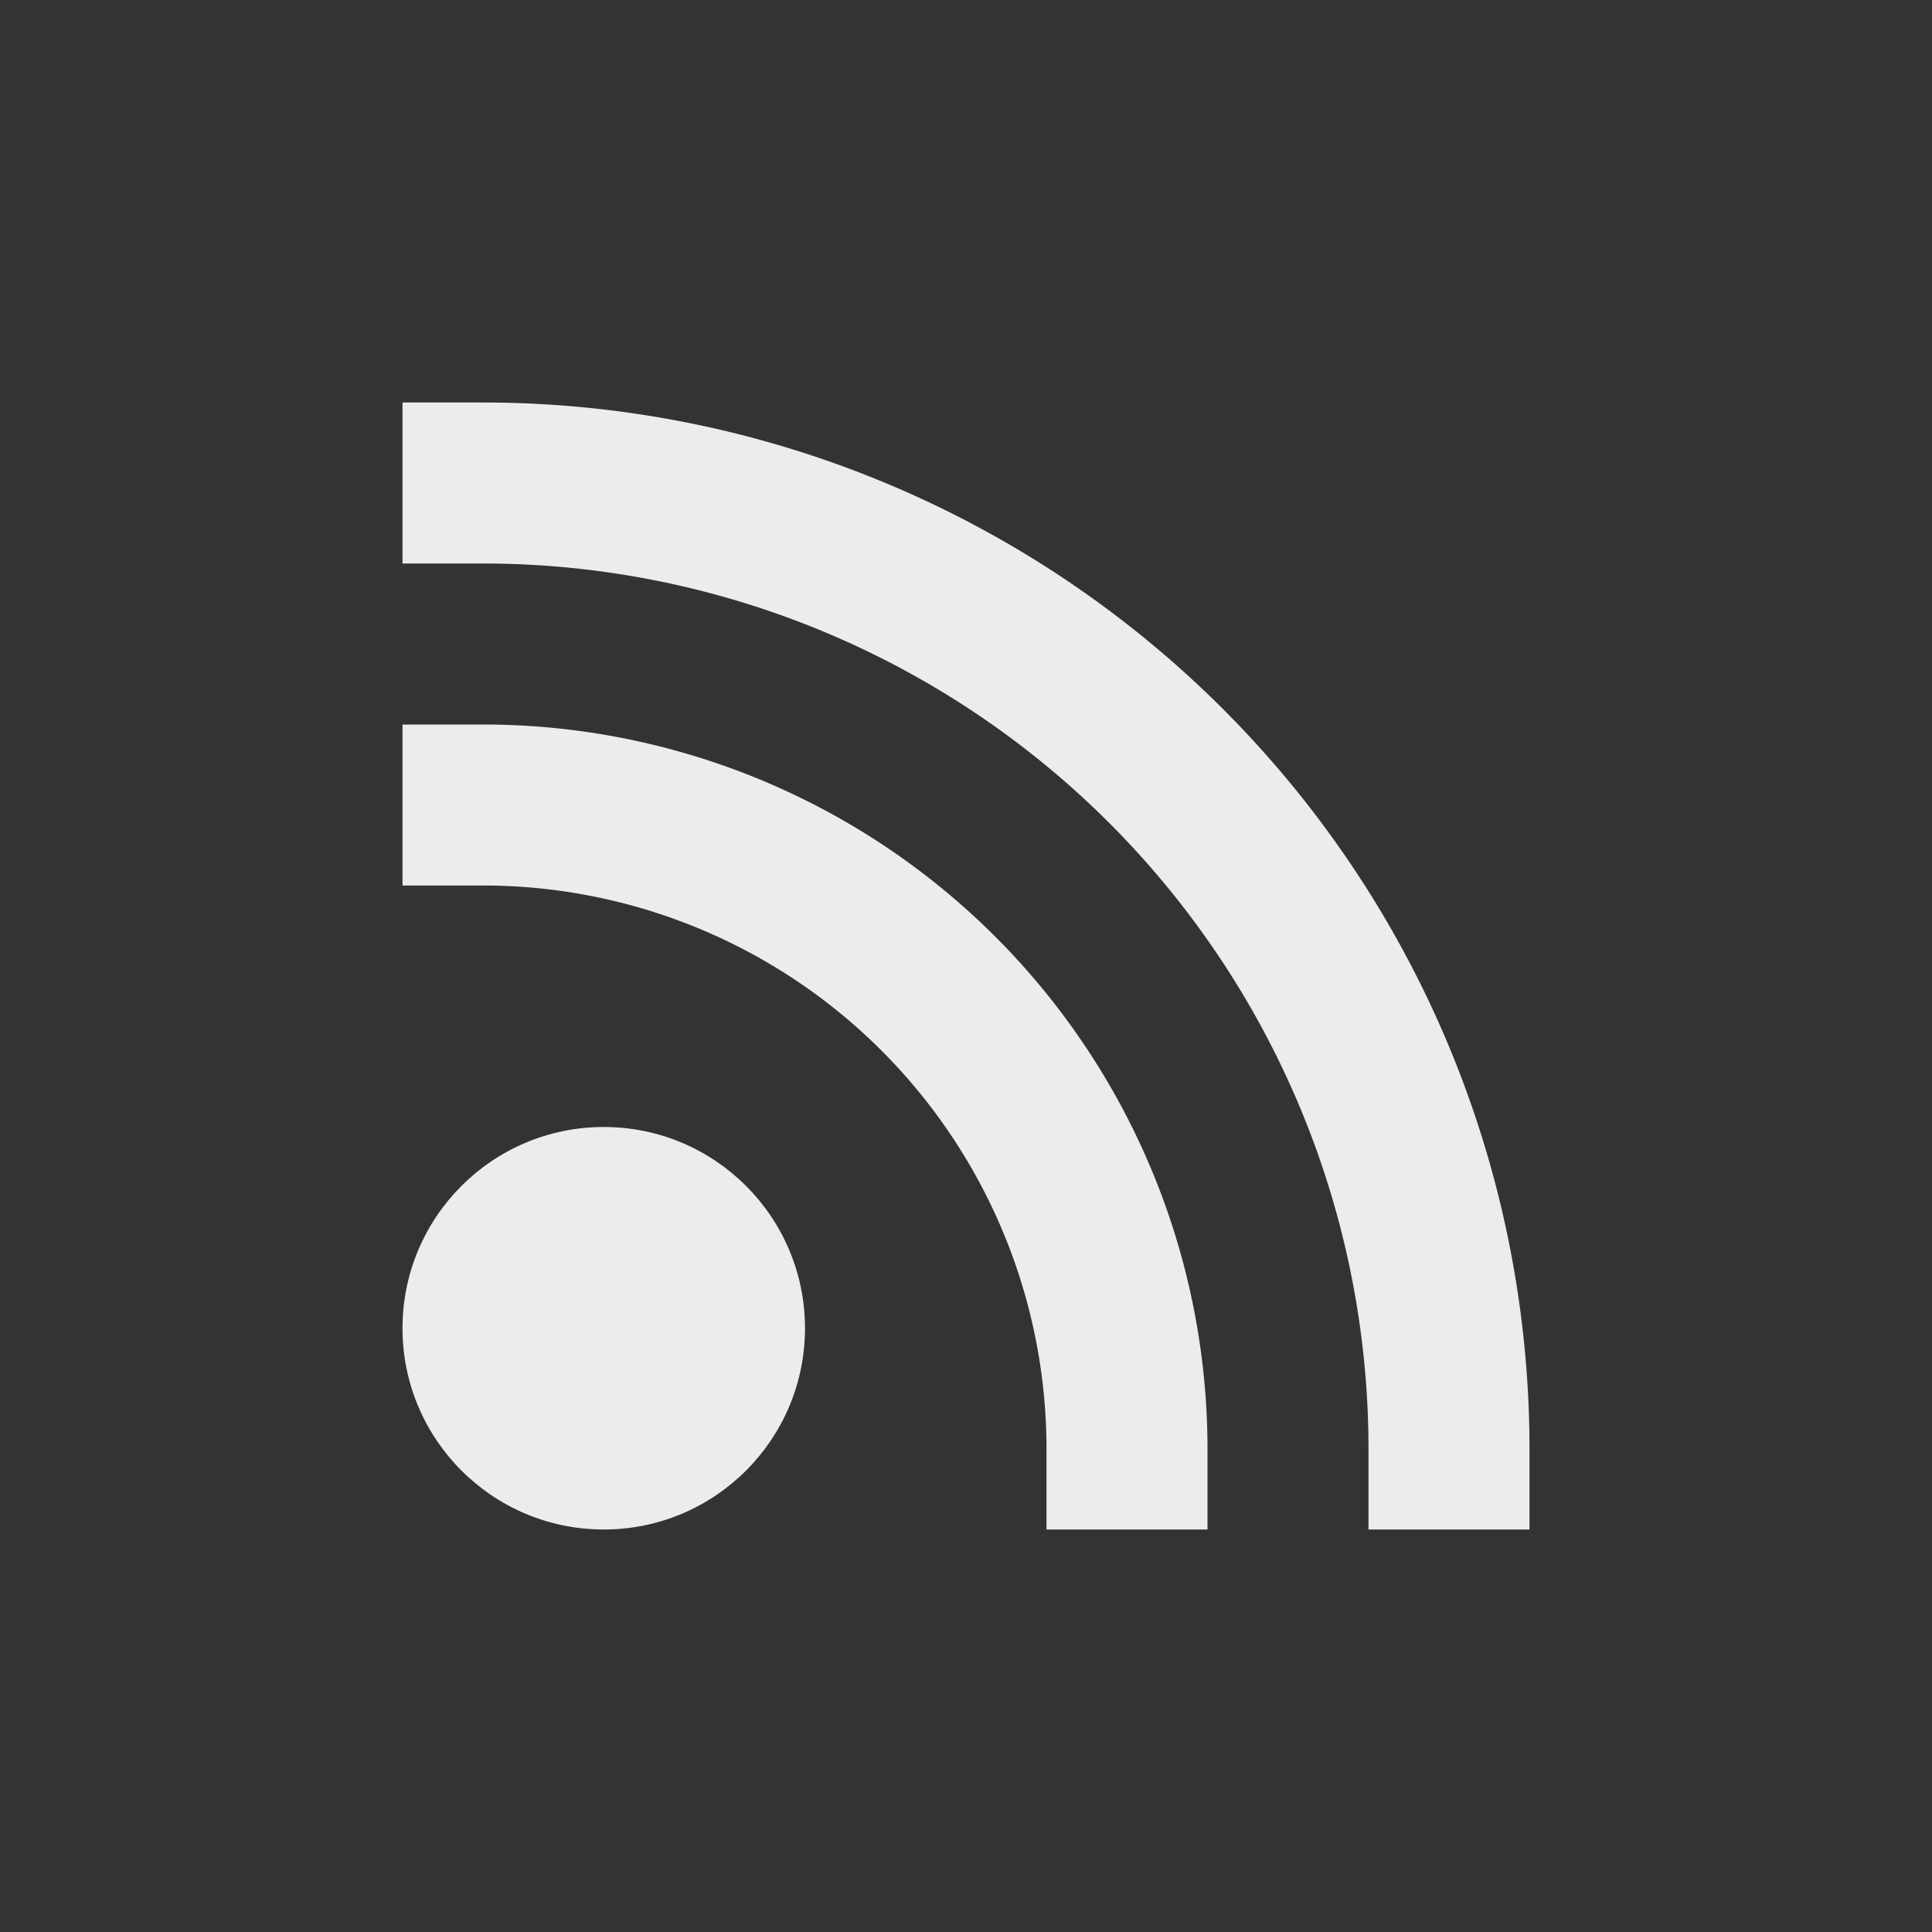
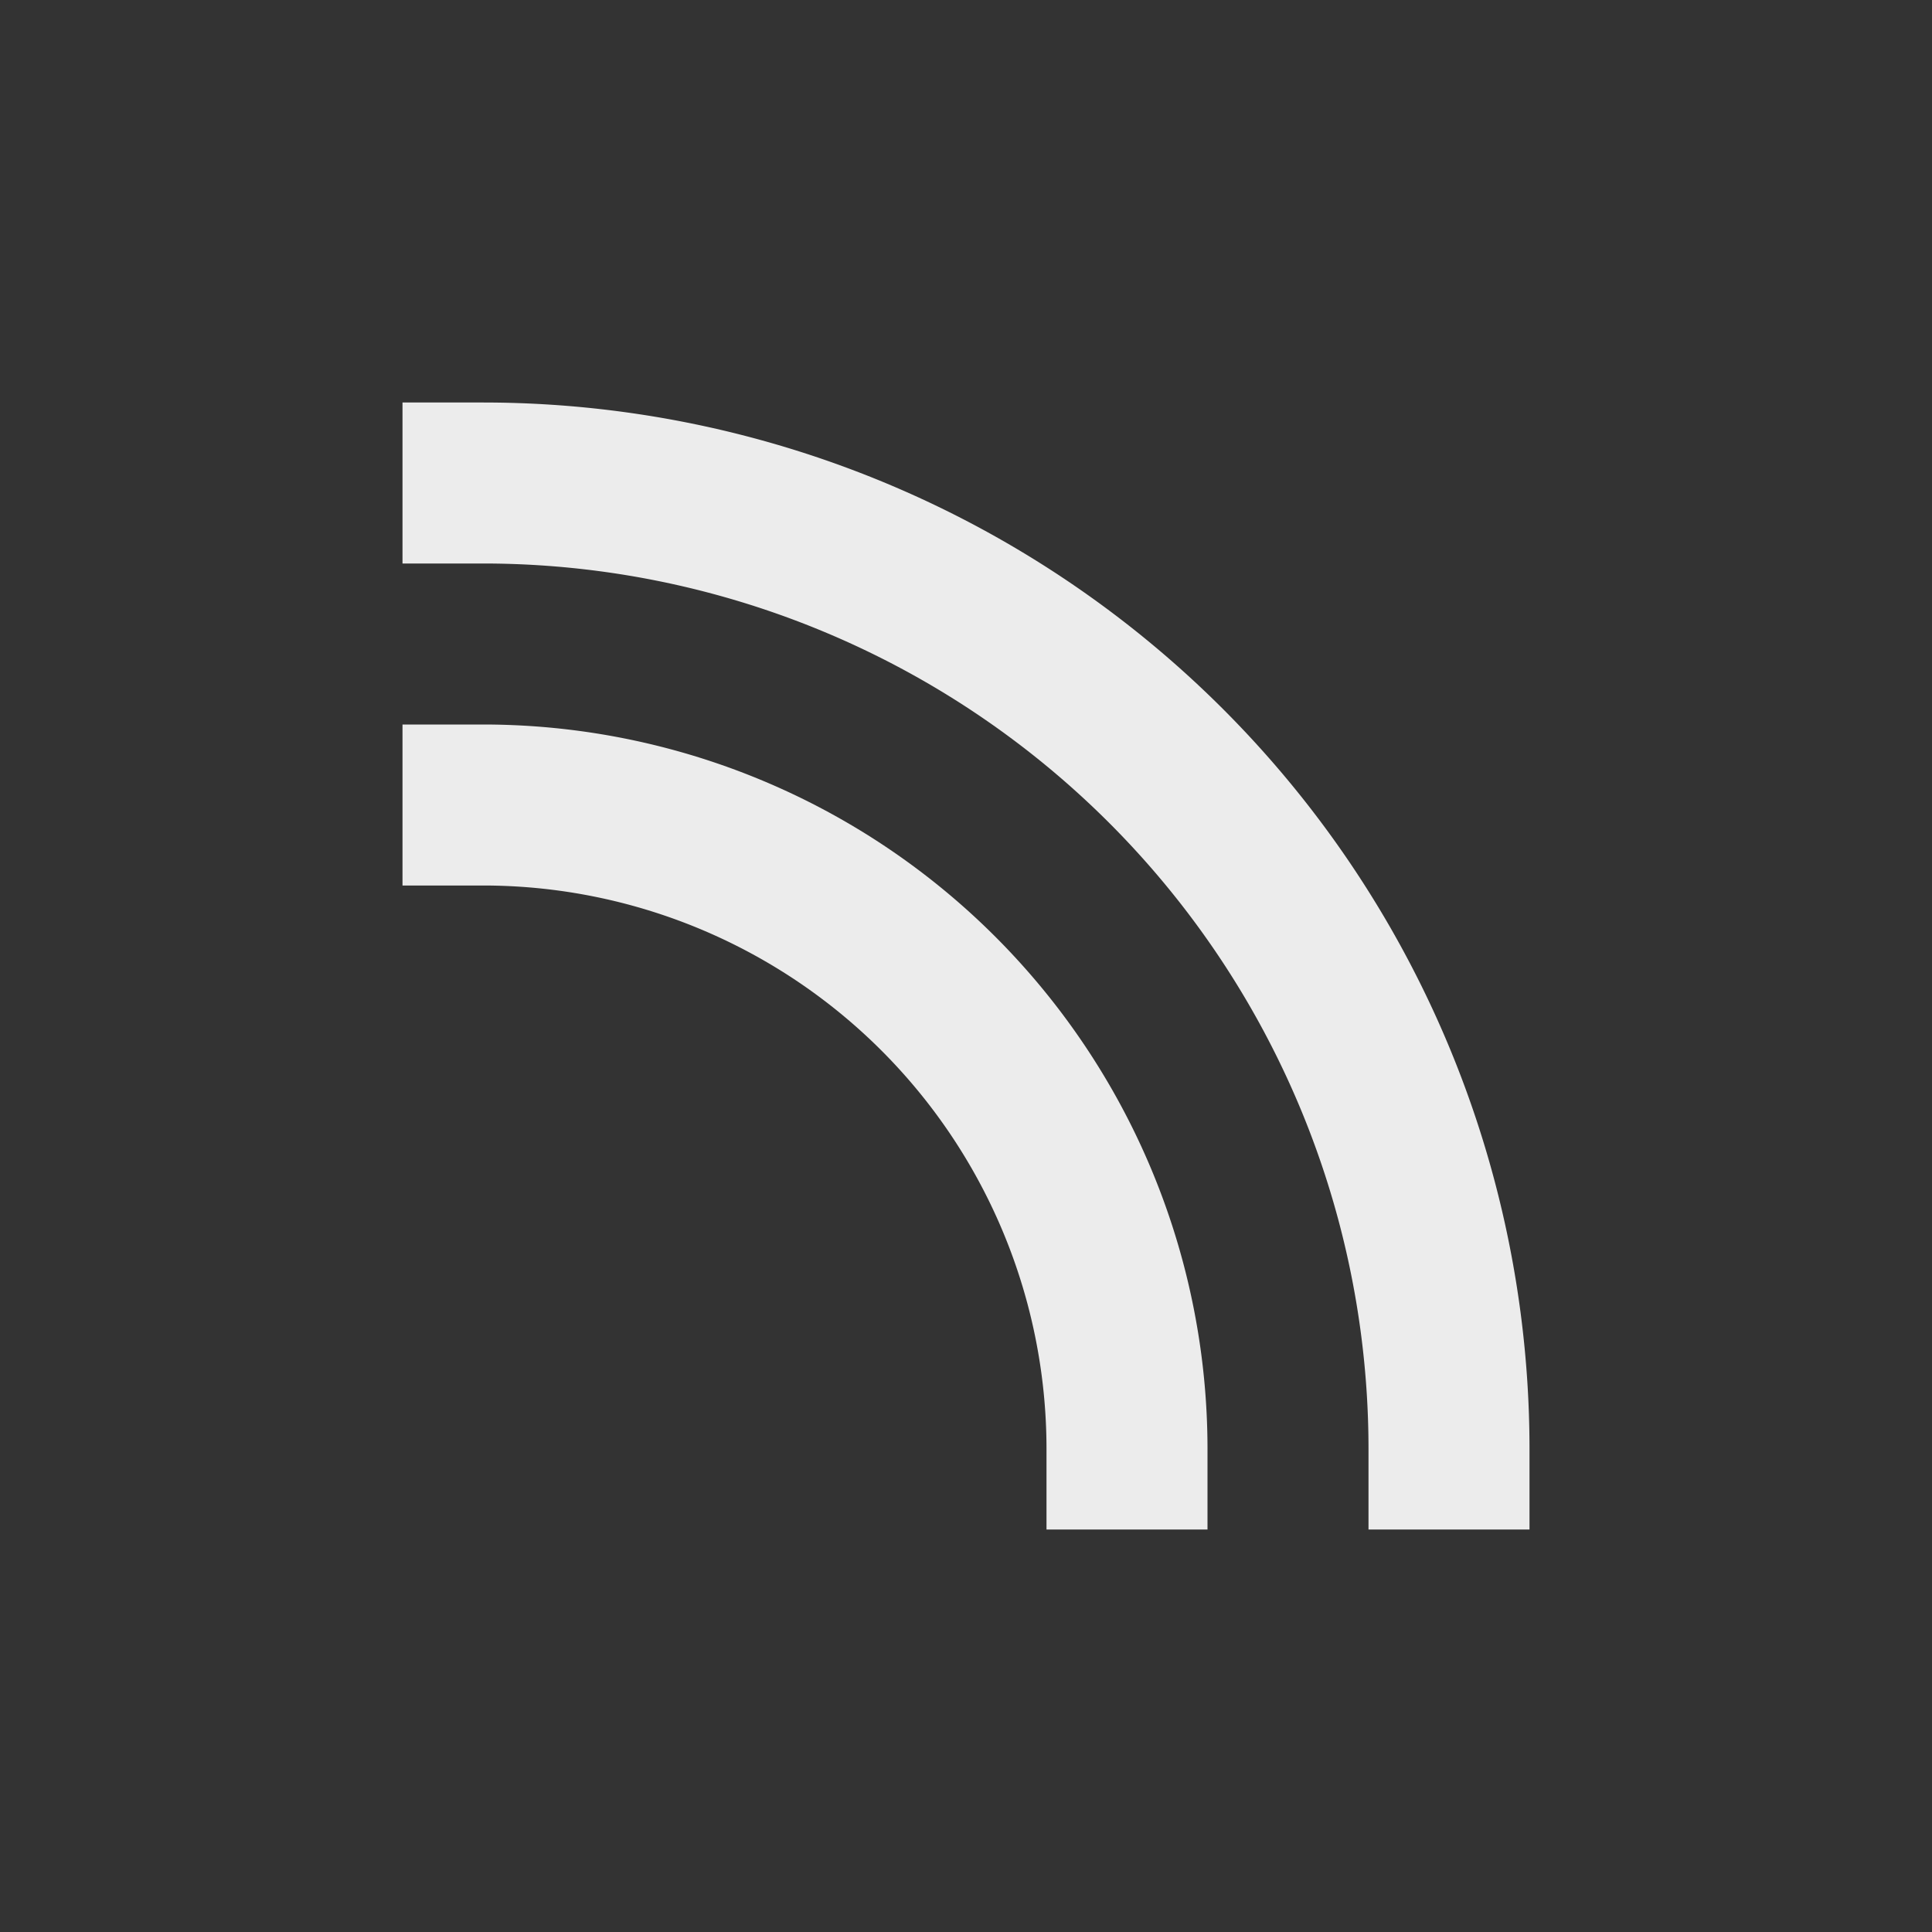
<svg xmlns="http://www.w3.org/2000/svg" viewBox="0 0 24 24">
  <rect x="0" y="0" width="24" height="24" fill="#333333" stroke="none" />
-   <circle cx="7.5" cy="16.5" r="2.5" style="fill:#ececec;opacity:1;fill-opacity:1;stroke:none;fill-rule:nonzero" />
  <path d="M 6 10 A 8 8 0 0 1 14 18" style="stroke-dasharray:none;stroke-opacity:1;fill:none;opacity:1;stroke-miterlimit:4;fill-opacity:1;stroke:#ececec;fill-rule:nonzero;stroke-linecap:square;stroke-linejoin:miter;stroke-width:2;stroke-dashoffset:0" />
  <path d="M 6 6 A 12 12 0 0 1 18 18" style="stroke-dasharray:none;stroke-opacity:1;fill:none;opacity:1;stroke-miterlimit:4;fill-opacity:1;stroke:#ececec;fill-rule:nonzero;stroke-linecap:square;stroke-linejoin:miter;stroke-width:2;stroke-dashoffset:0" />
</svg>